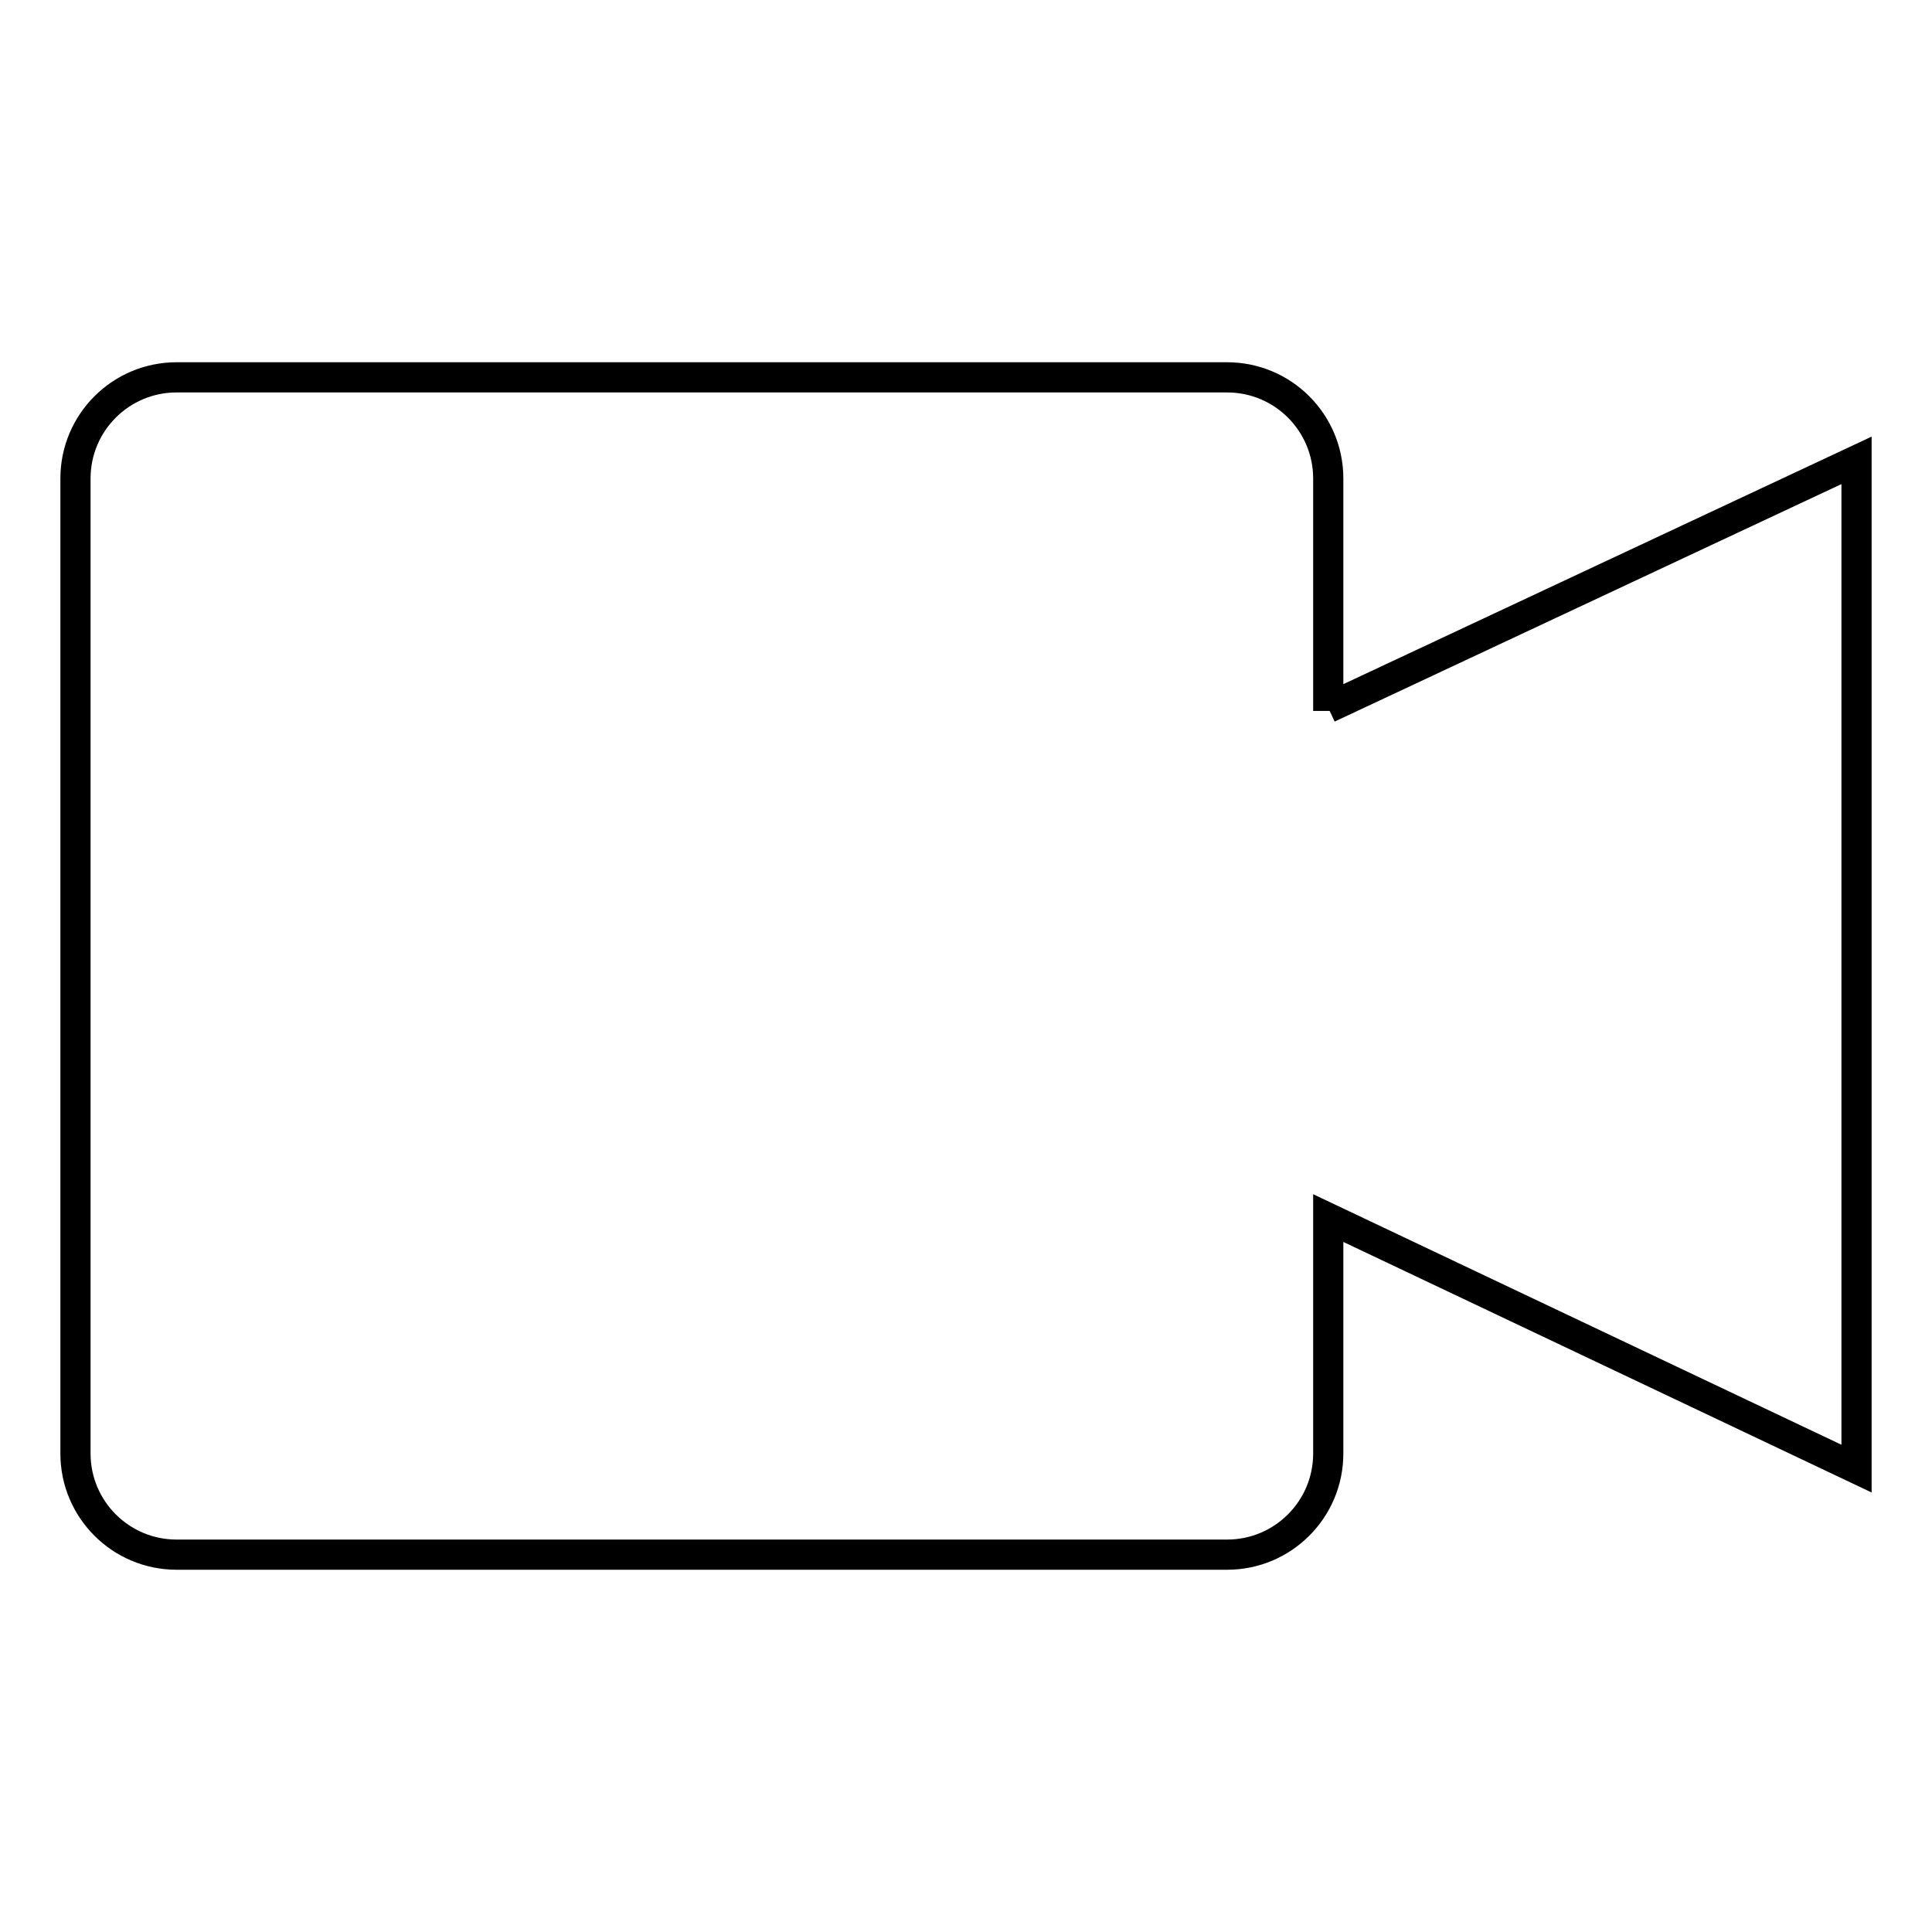
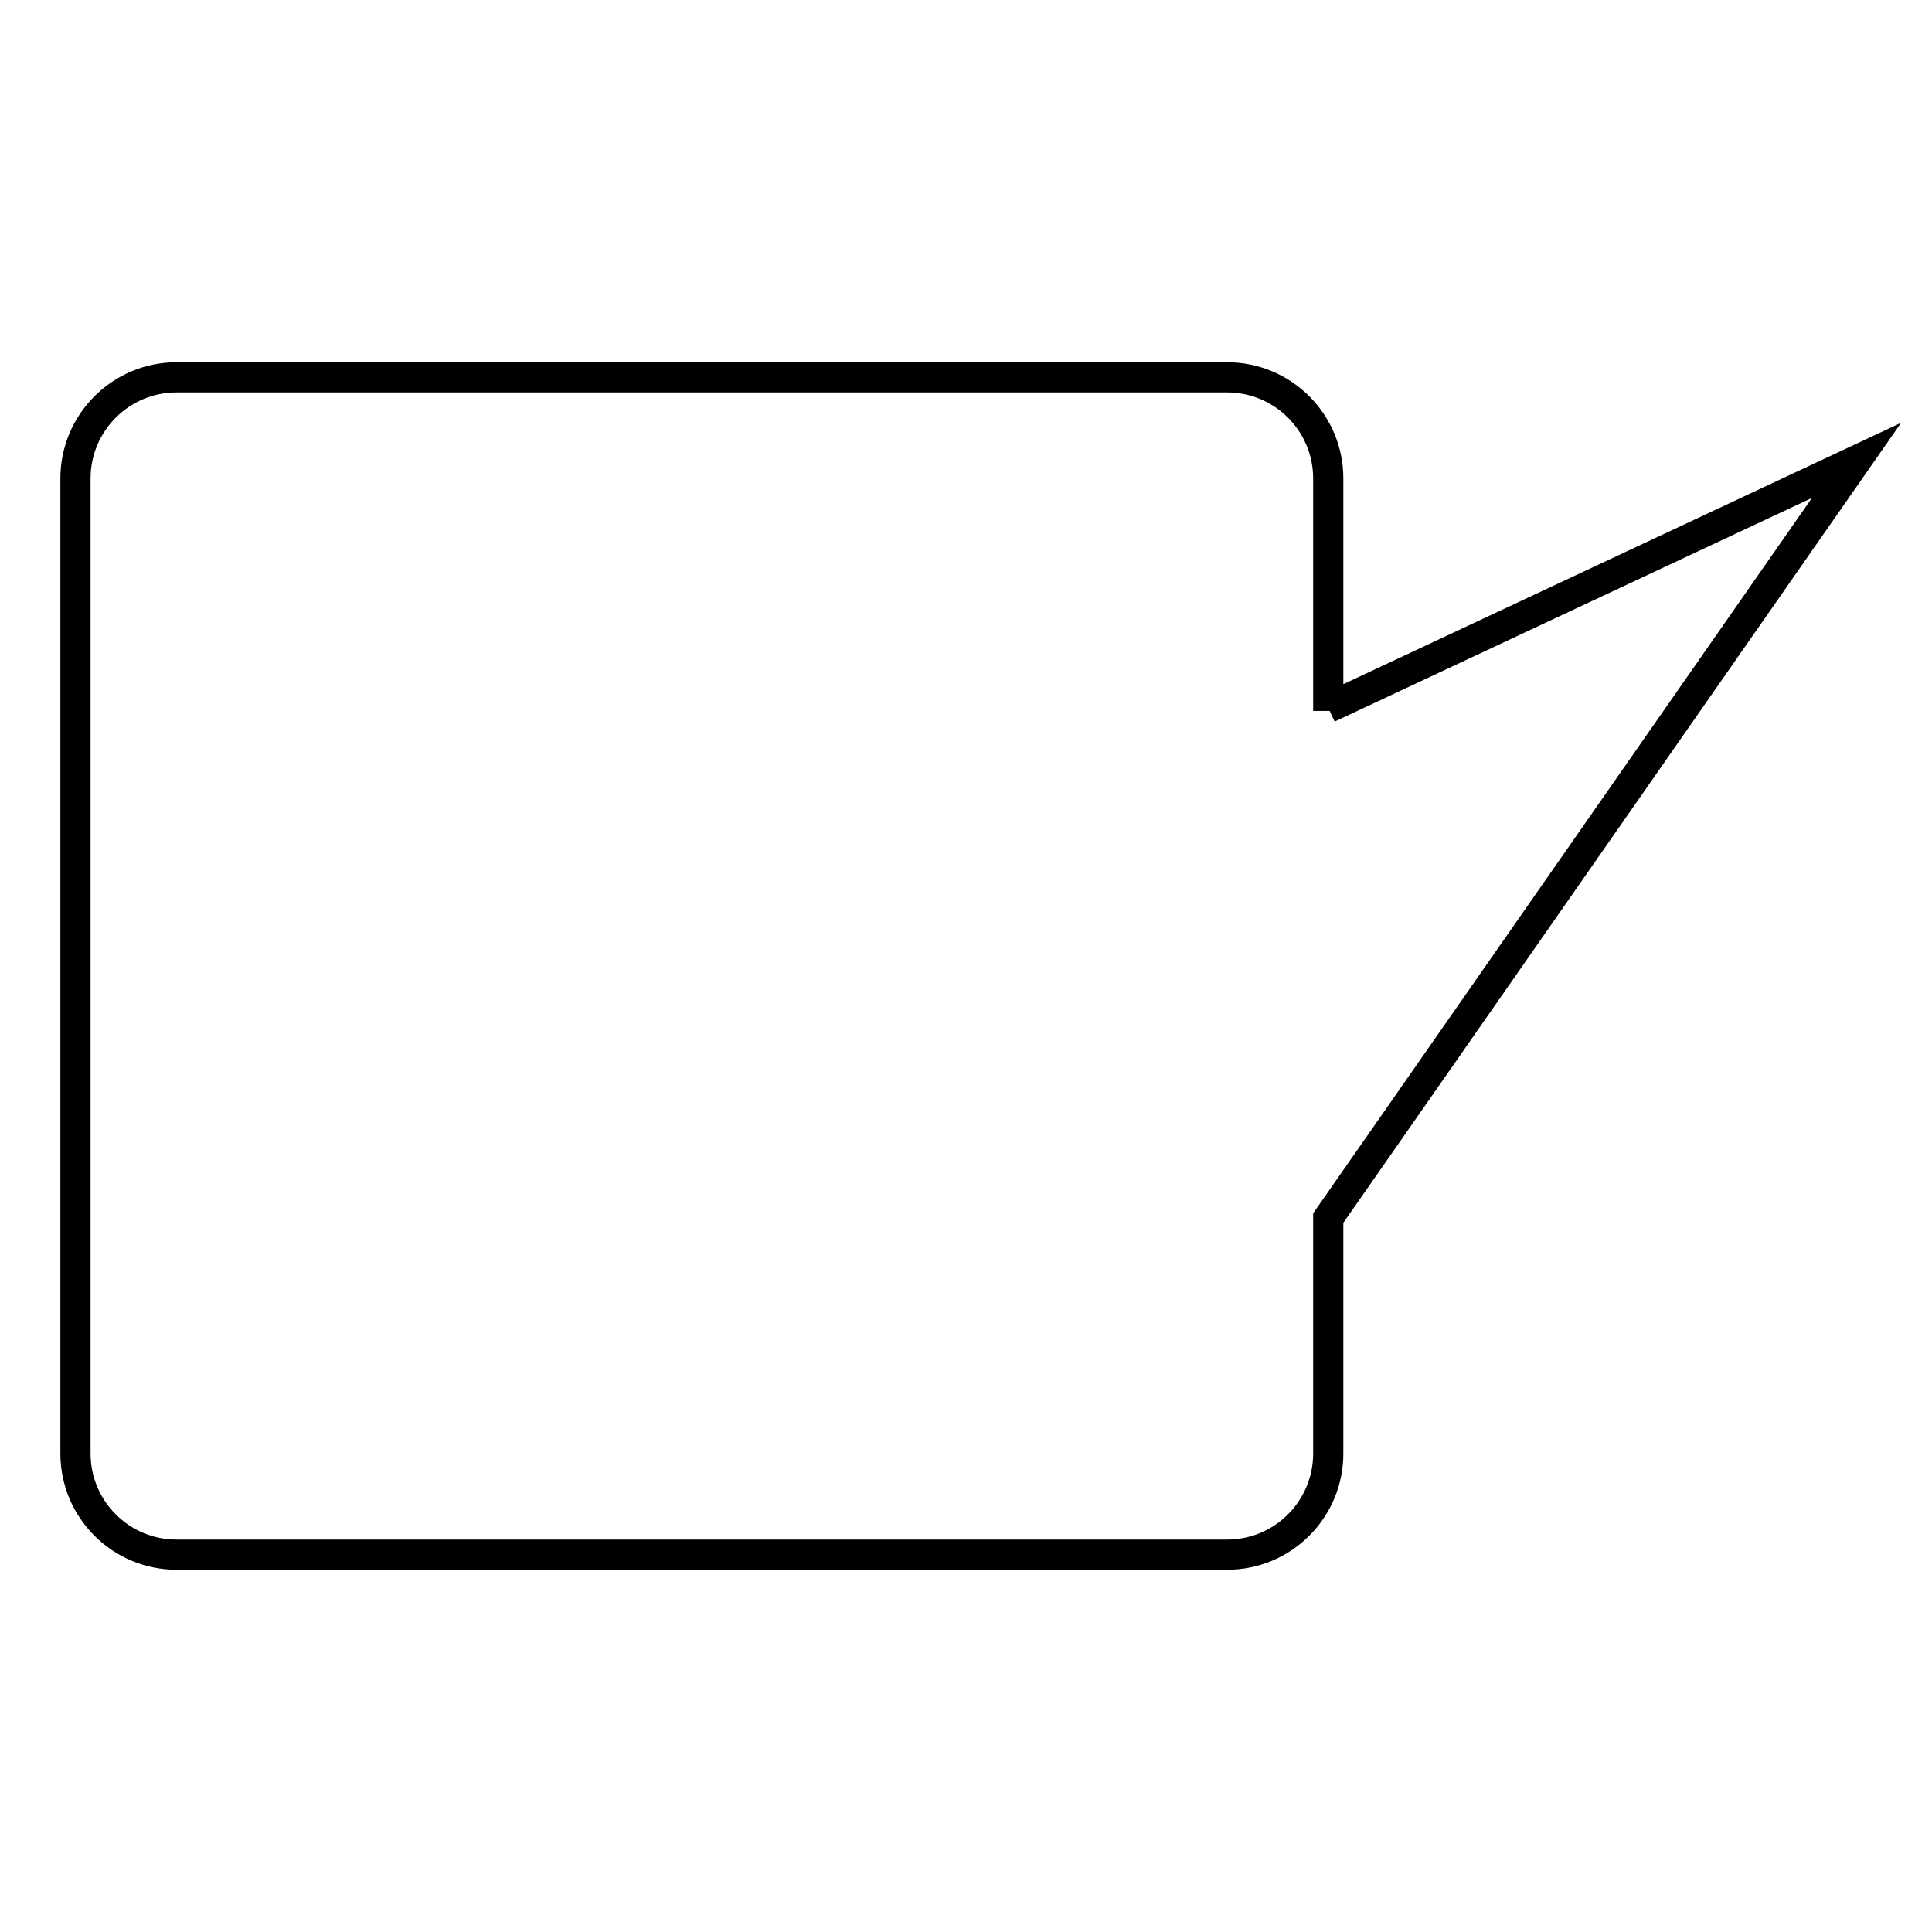
<svg xmlns="http://www.w3.org/2000/svg" version="1.1" x="0px" y="0px" viewBox="0 0 256 256" enable-background="new 0 0 256 256" xml:space="preserve">
  <g>
    <g>
-       <path stroke-width="4" fill-opacity="0" stroke="#000000" d="M176,161.4v31.2c0,7.4-6,13.4-13.4,13.4H23.4C16,206,10,200,10,192.6V63.4C10,56,16,50,23.4,50h139.2c7.4,0,13.4,6,13.4,13.4v30.8v-0.4l70-32.8v133.6L176,161.4z" />
+       <path stroke-width="4" fill-opacity="0" stroke="#000000" d="M176,161.4v31.2c0,7.4-6,13.4-13.4,13.4H23.4C16,206,10,200,10,192.6V63.4C10,56,16,50,23.4,50h139.2c7.4,0,13.4,6,13.4,13.4v30.8v-0.4l70-32.8L176,161.4z" />
    </g>
  </g>
</svg>